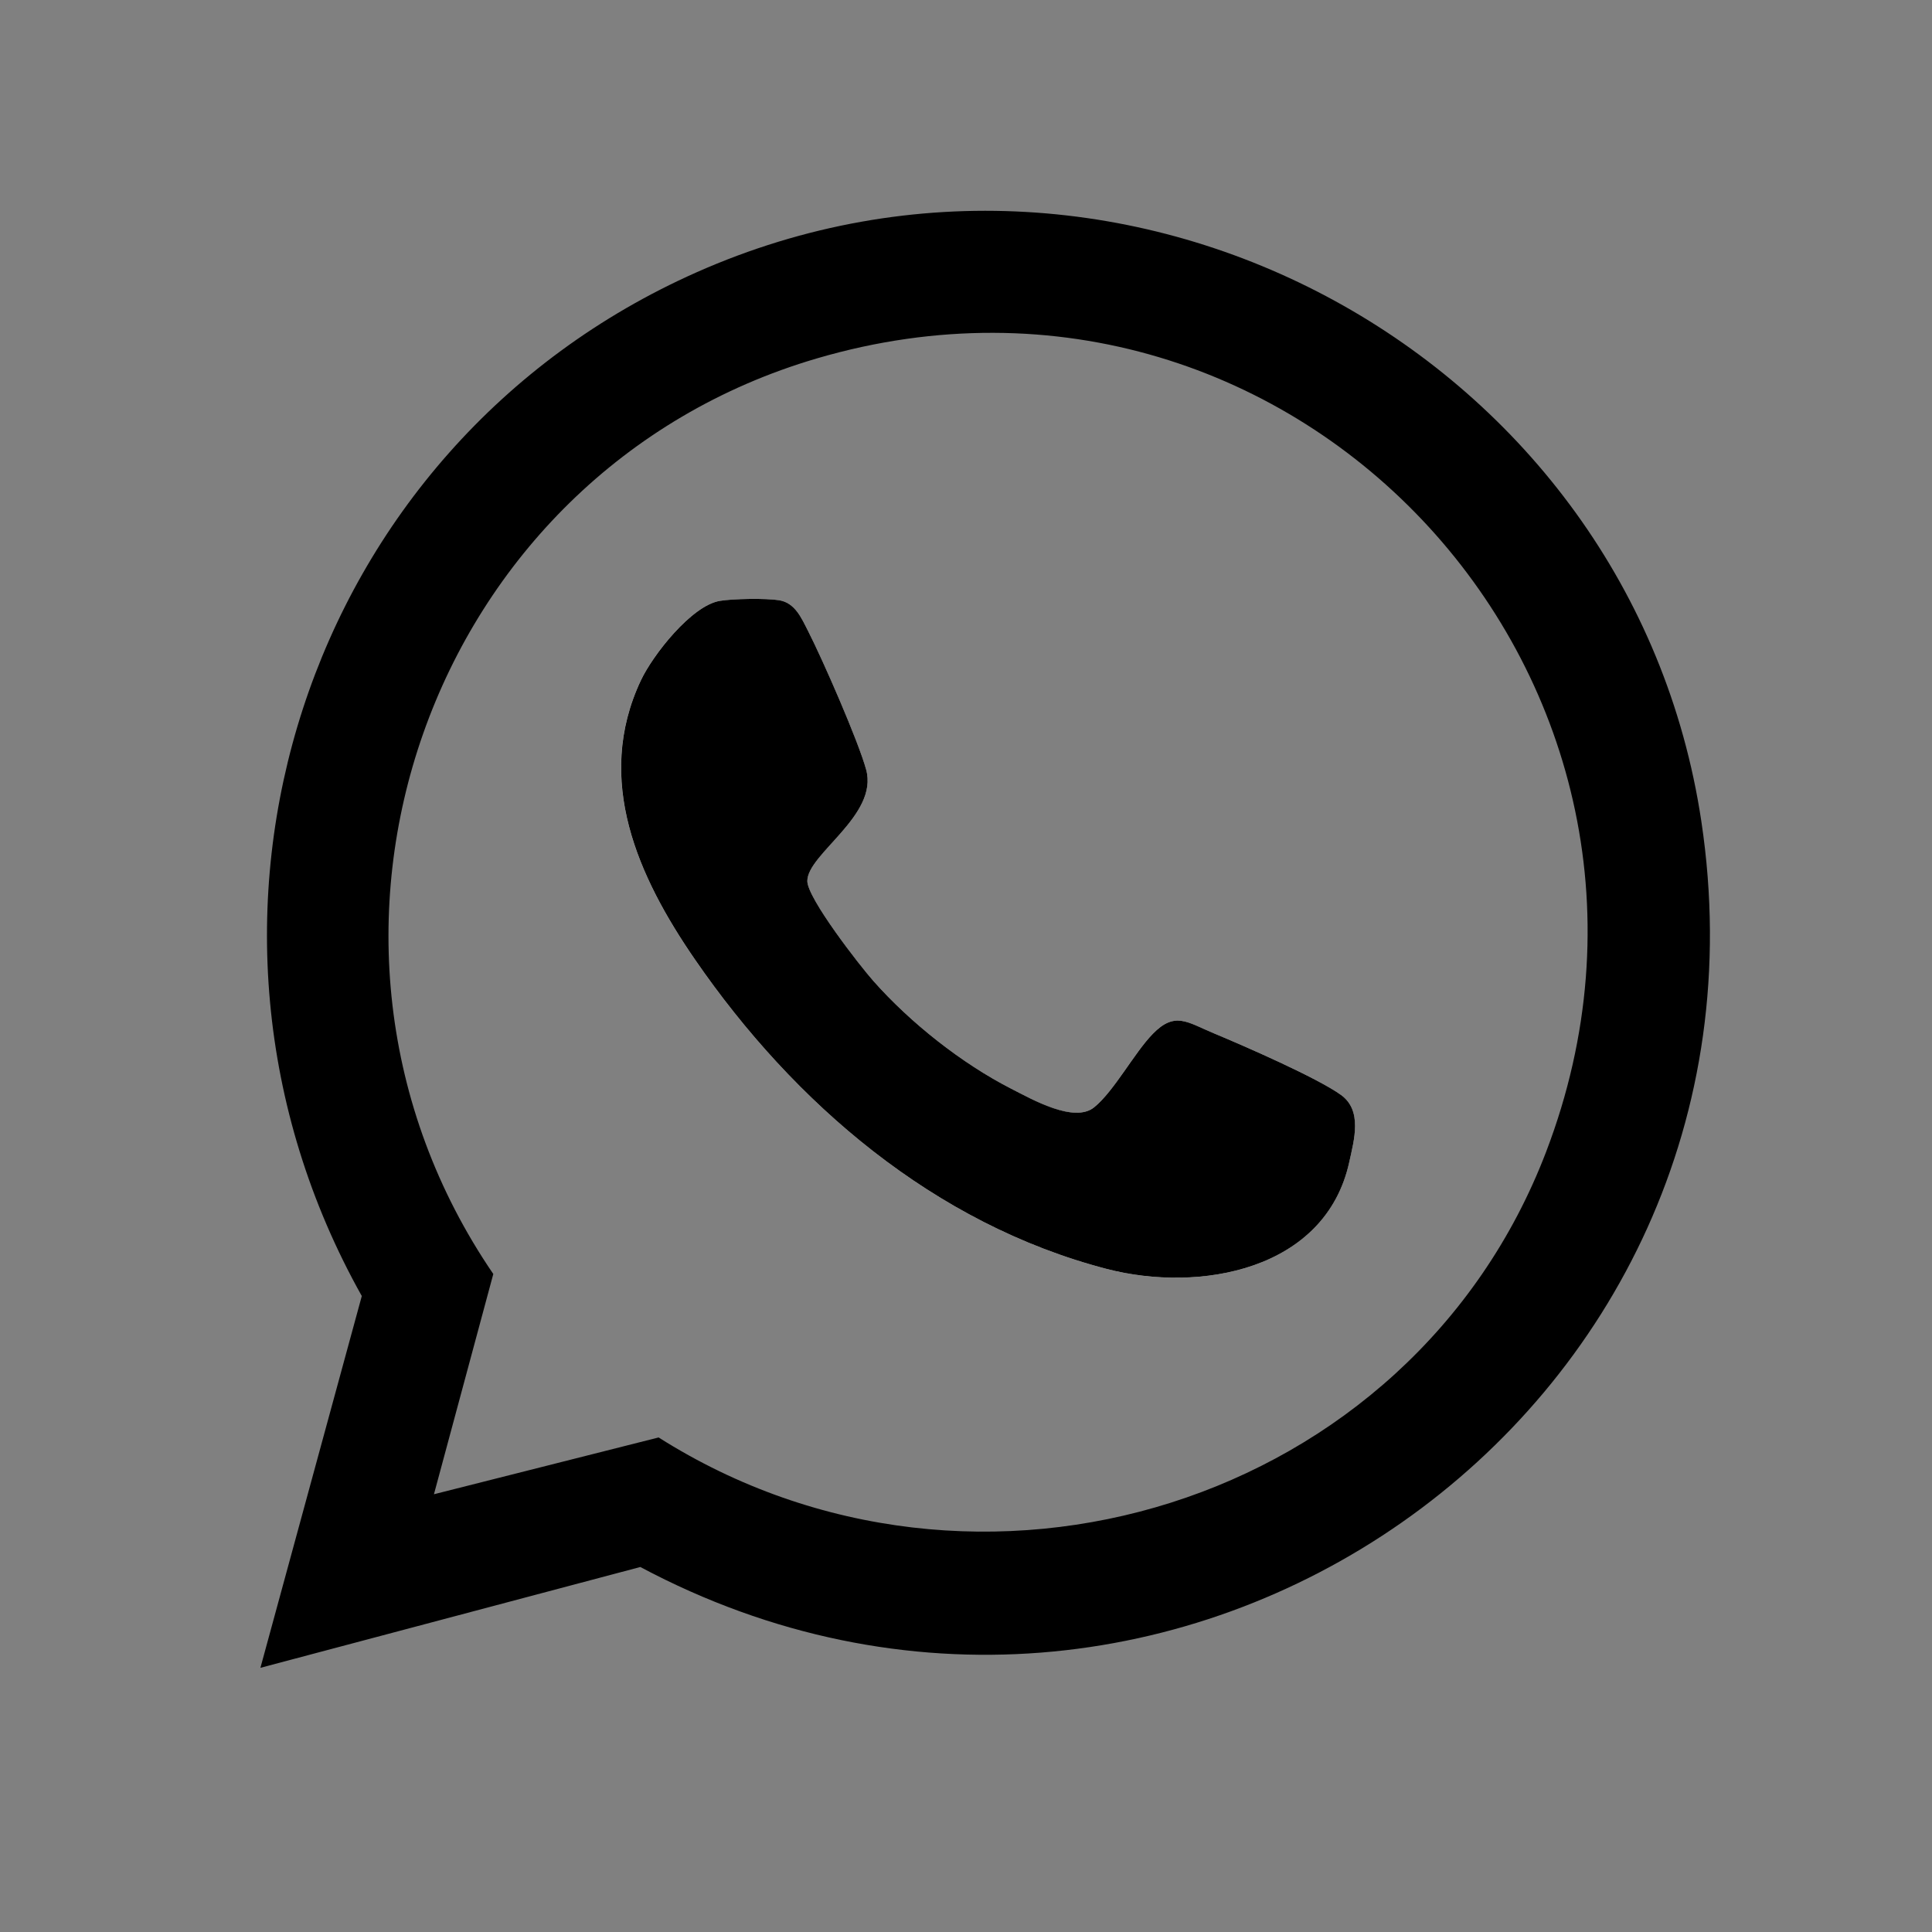
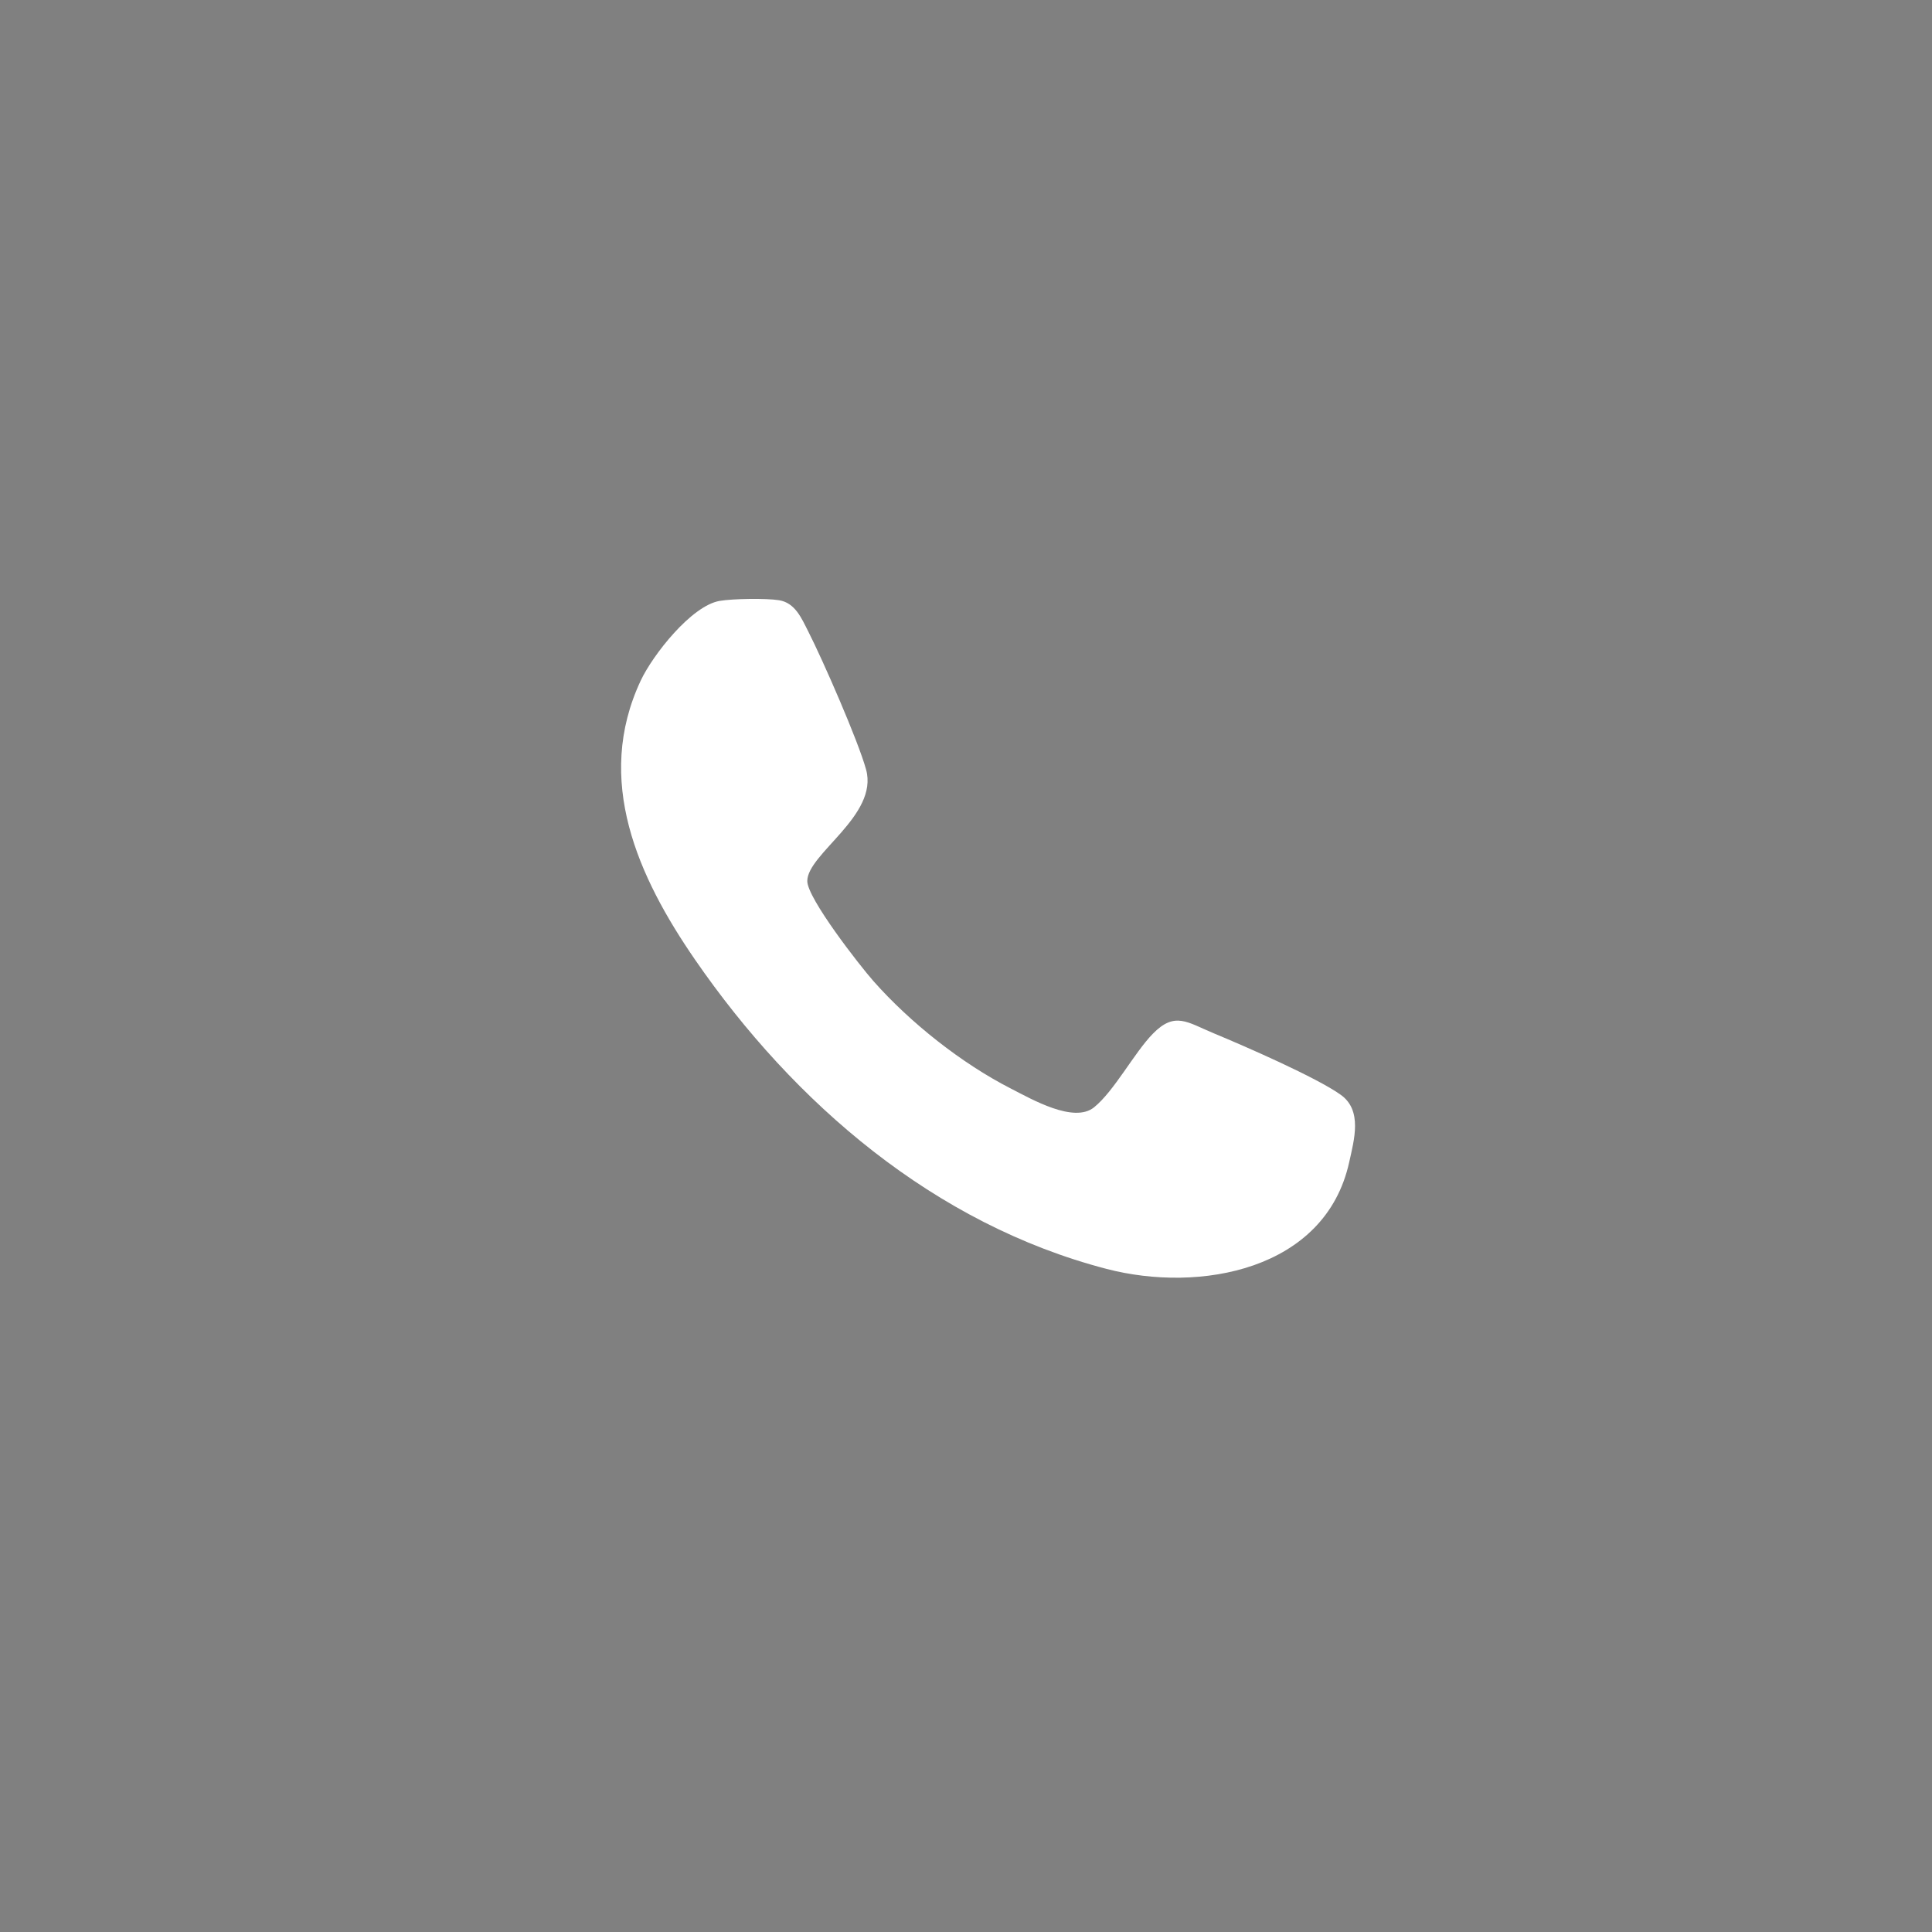
<svg xmlns="http://www.w3.org/2000/svg" viewBox="0 0 512 512" version="1.1" id="Layer_1">
  <rect x="0" y="0" width="512" height="512" fill="#808080" stroke="none" />
  <defs>
    <style>
      .st0 {
        fill: #fff;
      }
    </style>
  </defs>
-   <path d="M69.01,442l26.87-98.54c-55.8-99.5-15.39-225.13,88.77-271.32,114.4-50.73,247.73,22.46,266.22,145.49,23.67,157.48-141.5,272.12-281.18,197.64l-100.68,26.72ZM115,395.99l59.54-15.05c84.24,53.37,199.4,17.95,235.2-75.7,47.35-123.85-65.87-247.64-193.26-210.26-103.14,30.26-146.44,153.82-85.75,242.64l-15.73,58.37Z" />
  <path d="M190.74,159.24c-7.51,1.26-17.75,14.35-20.92,21.08-12.42,26.41-.71,52.11,14.37,74,26.26,38.1,63.44,70.07,109.05,81.95,24.71,6.44,57.97.37,64.3-28.23,1.34-6.04,3.55-13.74-2.19-17.88-6.32-4.57-25.73-13.03-33.68-16.32-7-2.9-10.31-5.9-16.19.15-4.93,5.06-10.2,15.15-15.54,19.46s-16.46-2.11-21.97-4.93c-13.13-6.7-26.74-17.49-36.49-28.51-3.73-4.22-17.53-21.96-17.54-26.51-.03-7.2,18.9-17.4,15.59-29.53-2.09-7.64-11.51-29.12-15.35-36.66-1.78-3.5-3.46-7.57-7.75-8.25-3.47-.55-12.17-.41-15.7.18Z" class="st0" />
-   <path d="M190.74,159.24c3.53-.59,12.22-.73,15.7-.18,4.29.68,5.96,4.75,7.75,8.25,3.84,7.53,13.26,29.02,15.35,36.66,3.31,12.13-15.62,22.34-15.59,29.53.02,4.55,13.81,22.3,17.54,26.51,9.75,11.02,23.37,21.81,36.49,28.51,5.51,2.81,16.67,9.21,21.97,4.93s10.61-14.4,15.54-19.46c5.89-6.05,9.19-3.06,16.19-.15,7.95,3.3,27.35,11.76,33.68,16.32,5.74,4.14,3.52,11.84,2.19,17.88-6.33,28.6-39.58,34.66-64.3,28.23-45.61-11.88-82.8-43.84-109.05-81.95-15.08-21.88-26.79-47.59-14.37-74,3.17-6.73,13.41-19.82,20.92-21.08Z" />
</svg>